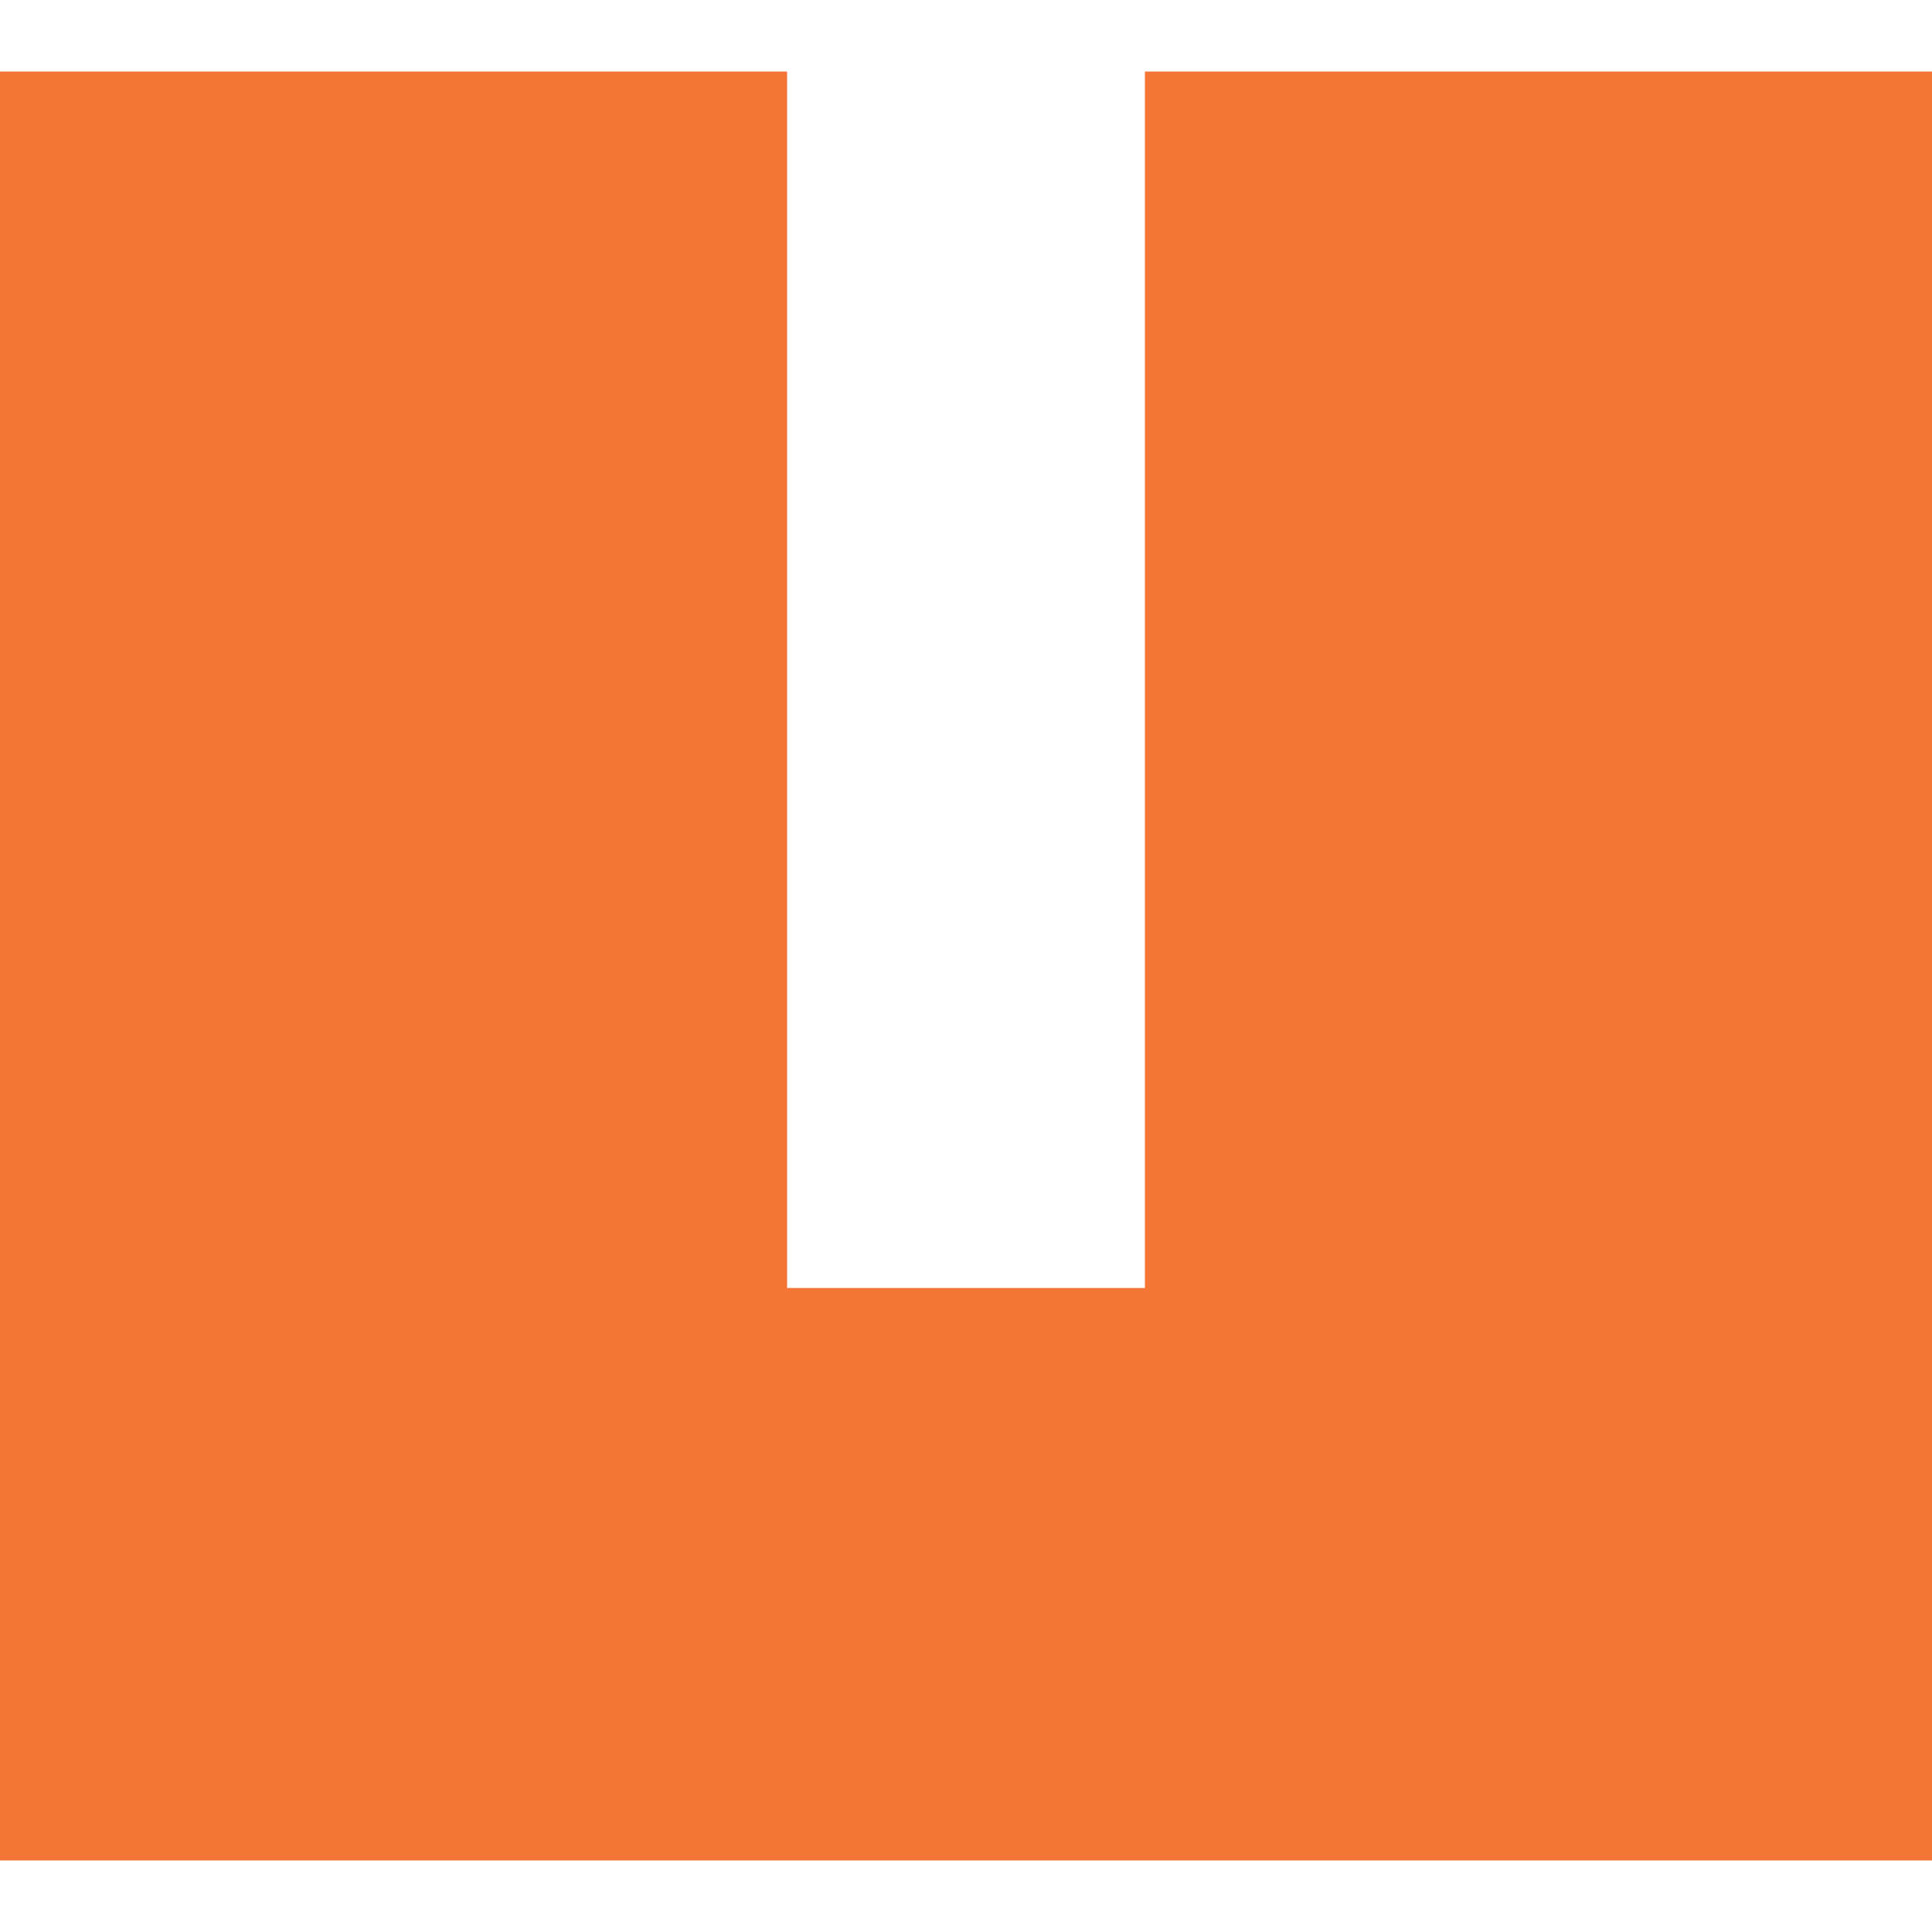
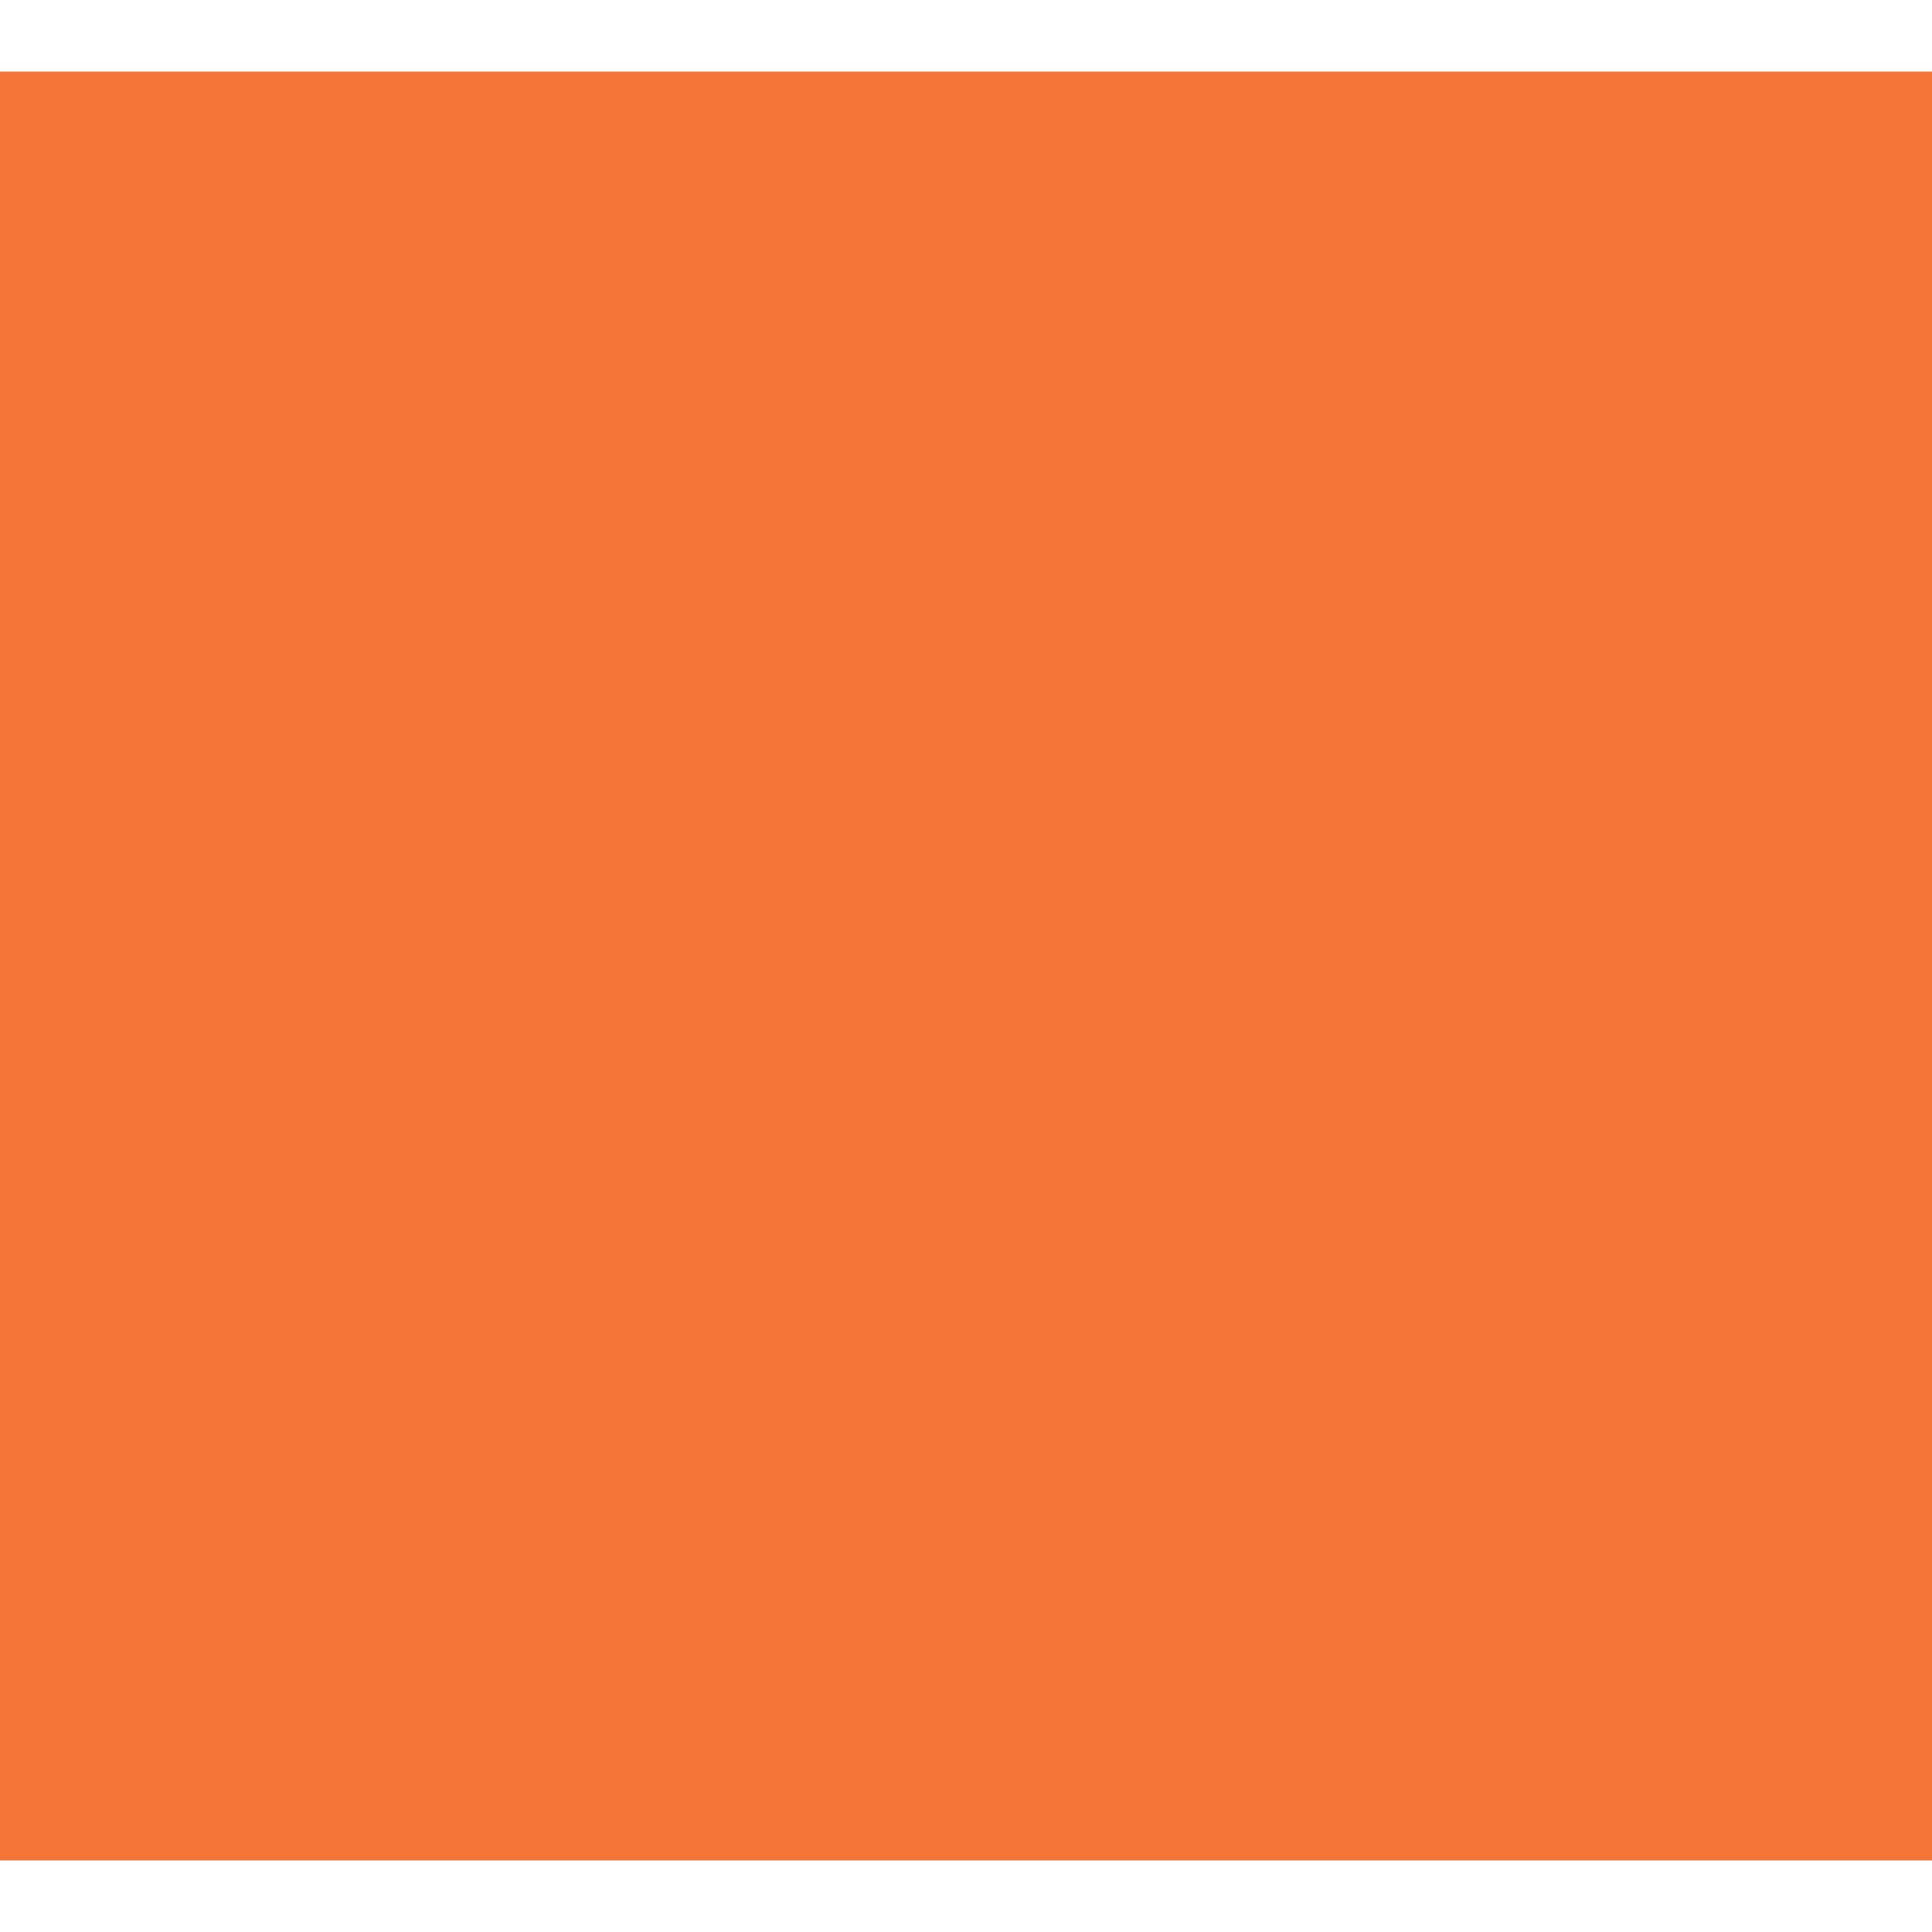
<svg xmlns="http://www.w3.org/2000/svg" xmlns:ns1="http://www.inkscape.org/namespaces/inkscape" xmlns:ns2="http://sodipodi.sourceforge.net/DTD/sodipodi-0.dtd" width="400" height="400" viewBox="0 0 105.833 105.833" version="1.1" id="svg321" ns1:version="1.2.2 (b0a8486541, 2022-12-01)" ns2:docname="voyager.svg">
  <ns2:namedview id="namedview323" pagecolor="#ffffff" bordercolor="#666666" borderopacity="1.0" ns1:showpageshadow="2" ns1:pageopacity="0.0" ns1:pagecheckerboard="0" ns1:deskcolor="#d1d1d1" ns1:document-units="mm" showgrid="false" ns1:zoom="0.68328423" ns1:cx="373.19755" ns1:cy="562.72336" ns1:window-width="1854" ns1:window-height="999" ns1:window-x="0" ns1:window-y="0" ns1:window-maximized="1" ns1:current-layer="layer1" />
  <defs id="defs318" />
  <g ns1:label="Layer 1" ns1:groupmode="layer" id="layer1">
-     <path style="fill:#f57536;stroke:none;stroke-width:1.96" d="M 6.6666666e-7,3.92 V 101.914 H 105.833 V 3.92 H 62.716 V 70.556 H 43.117 V 3.92 Z" id="path194" />
+     <path style="fill:#f57536;stroke:none;stroke-width:1.96" d="M 6.6666666e-7,3.92 V 101.914 H 105.833 V 3.92 H 62.716 H 43.117 V 3.92 Z" id="path194" />
  </g>
</svg>